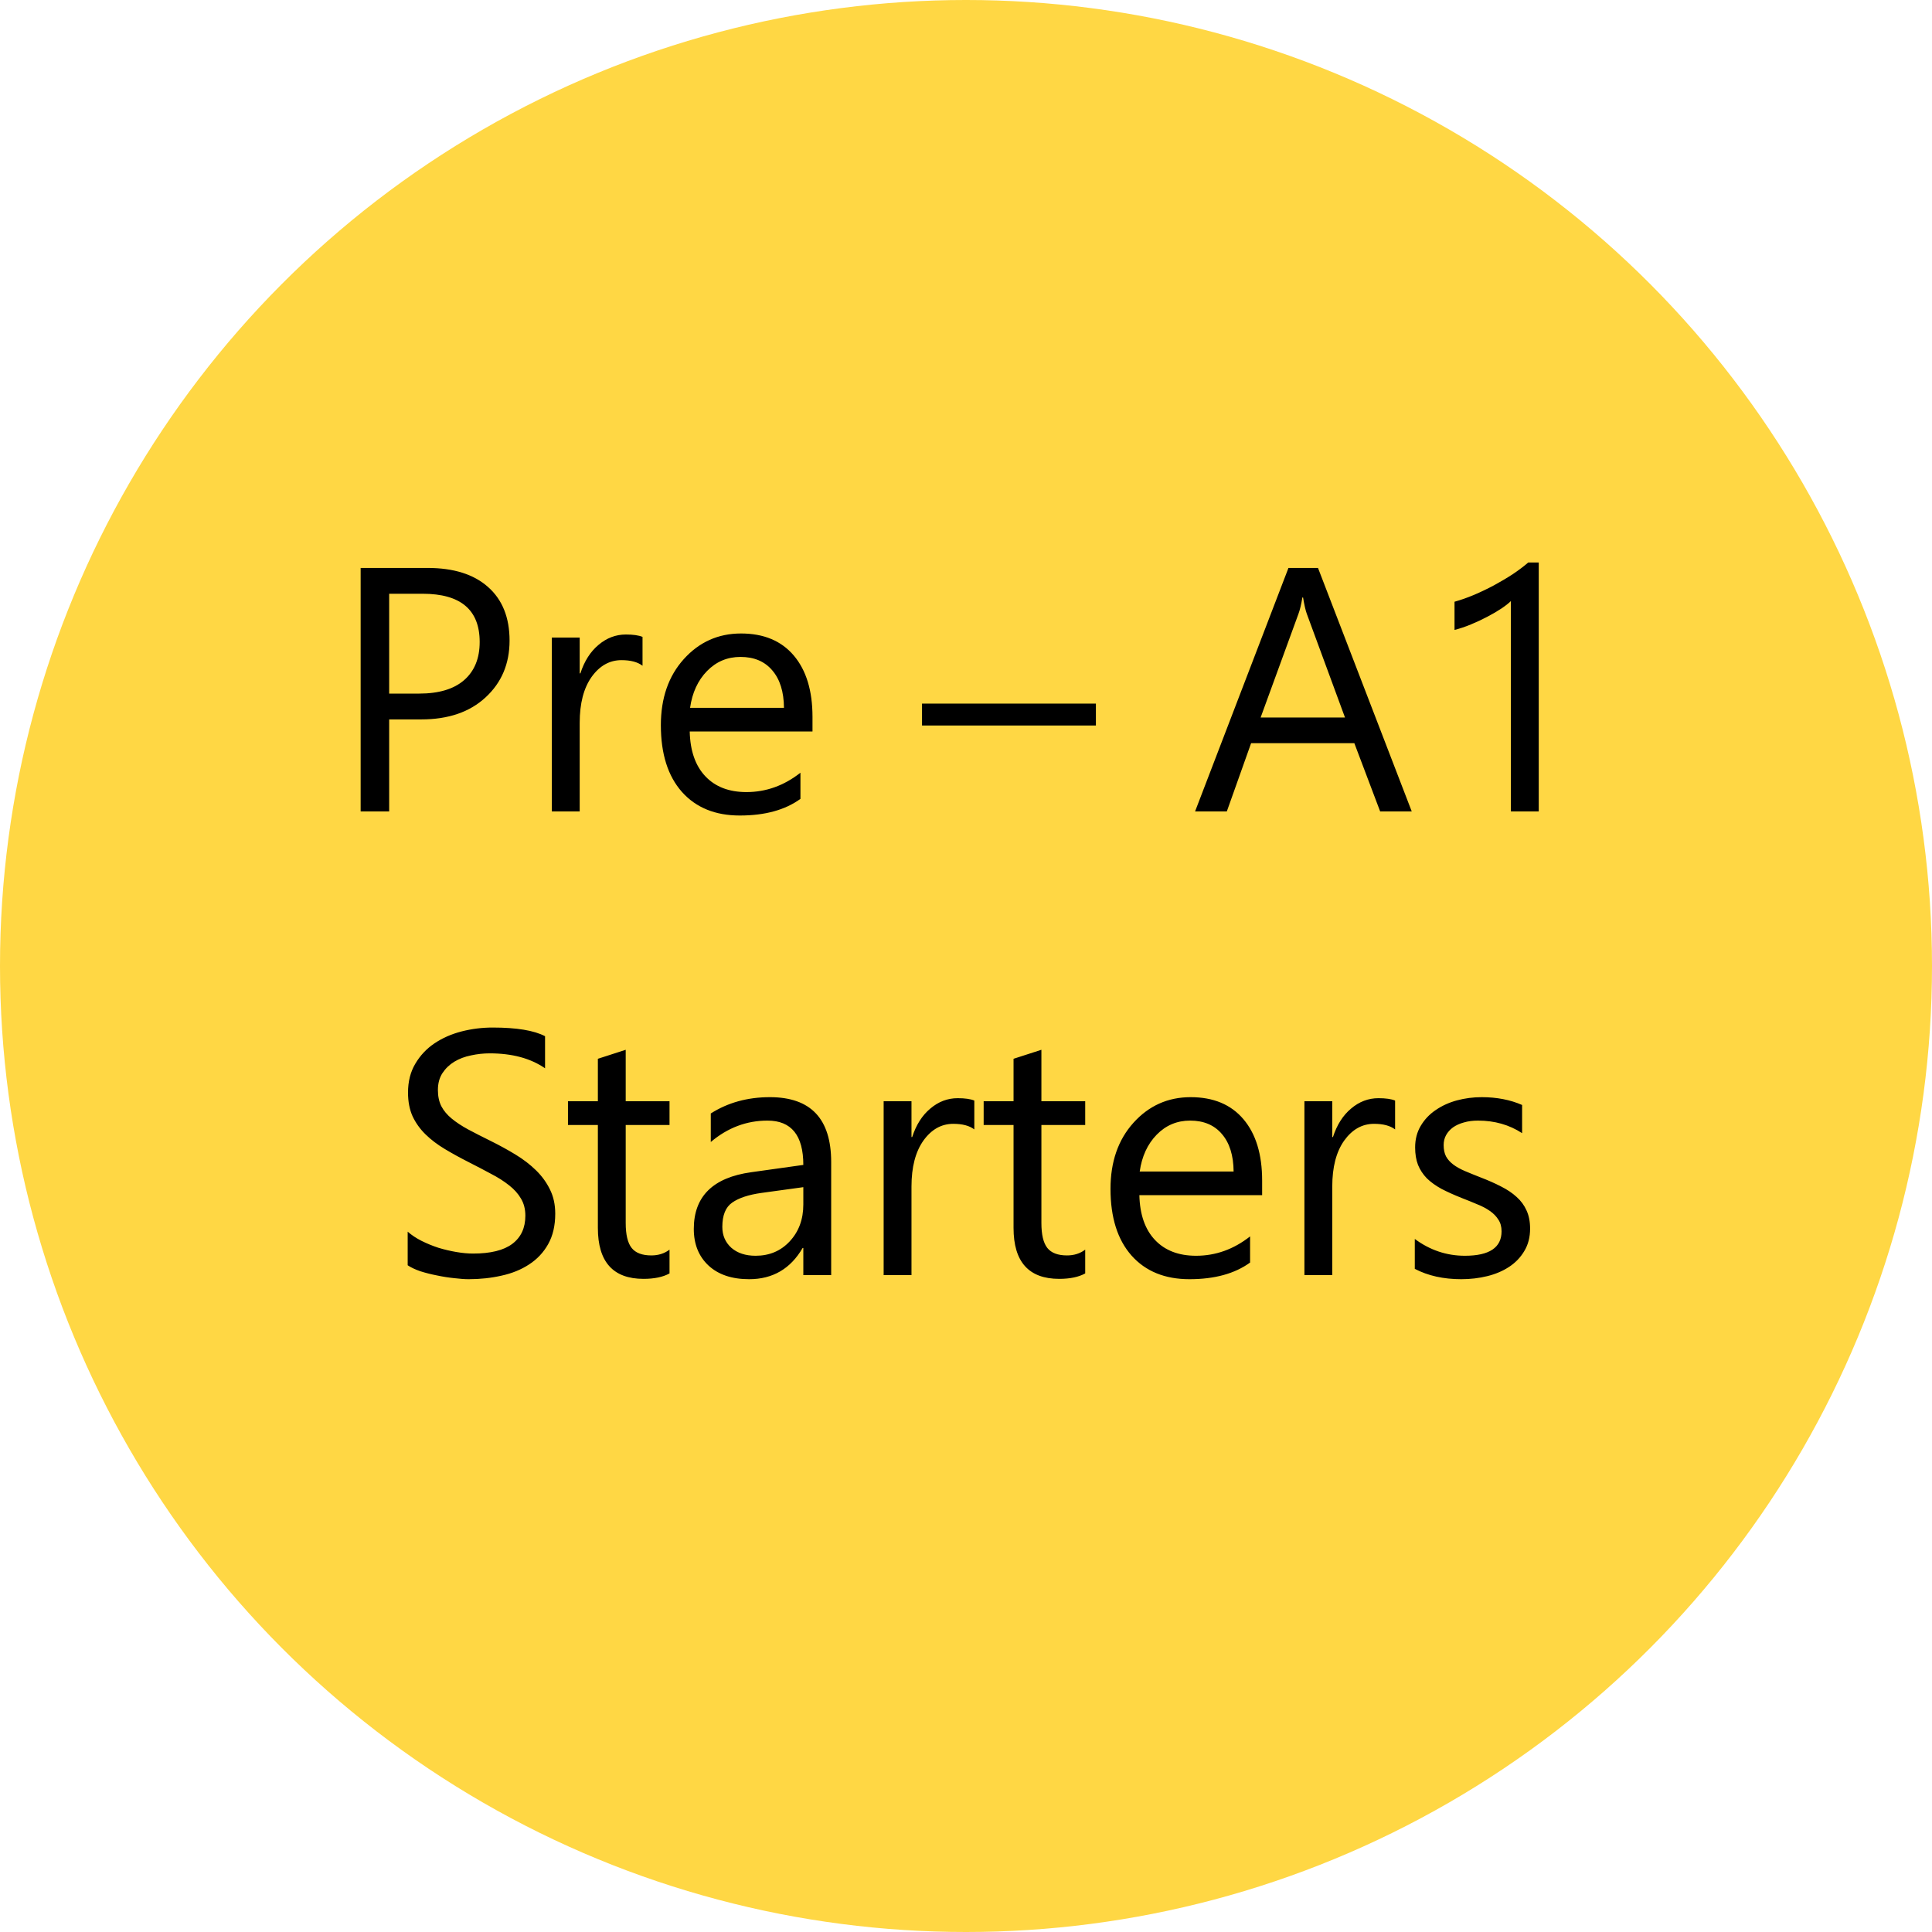
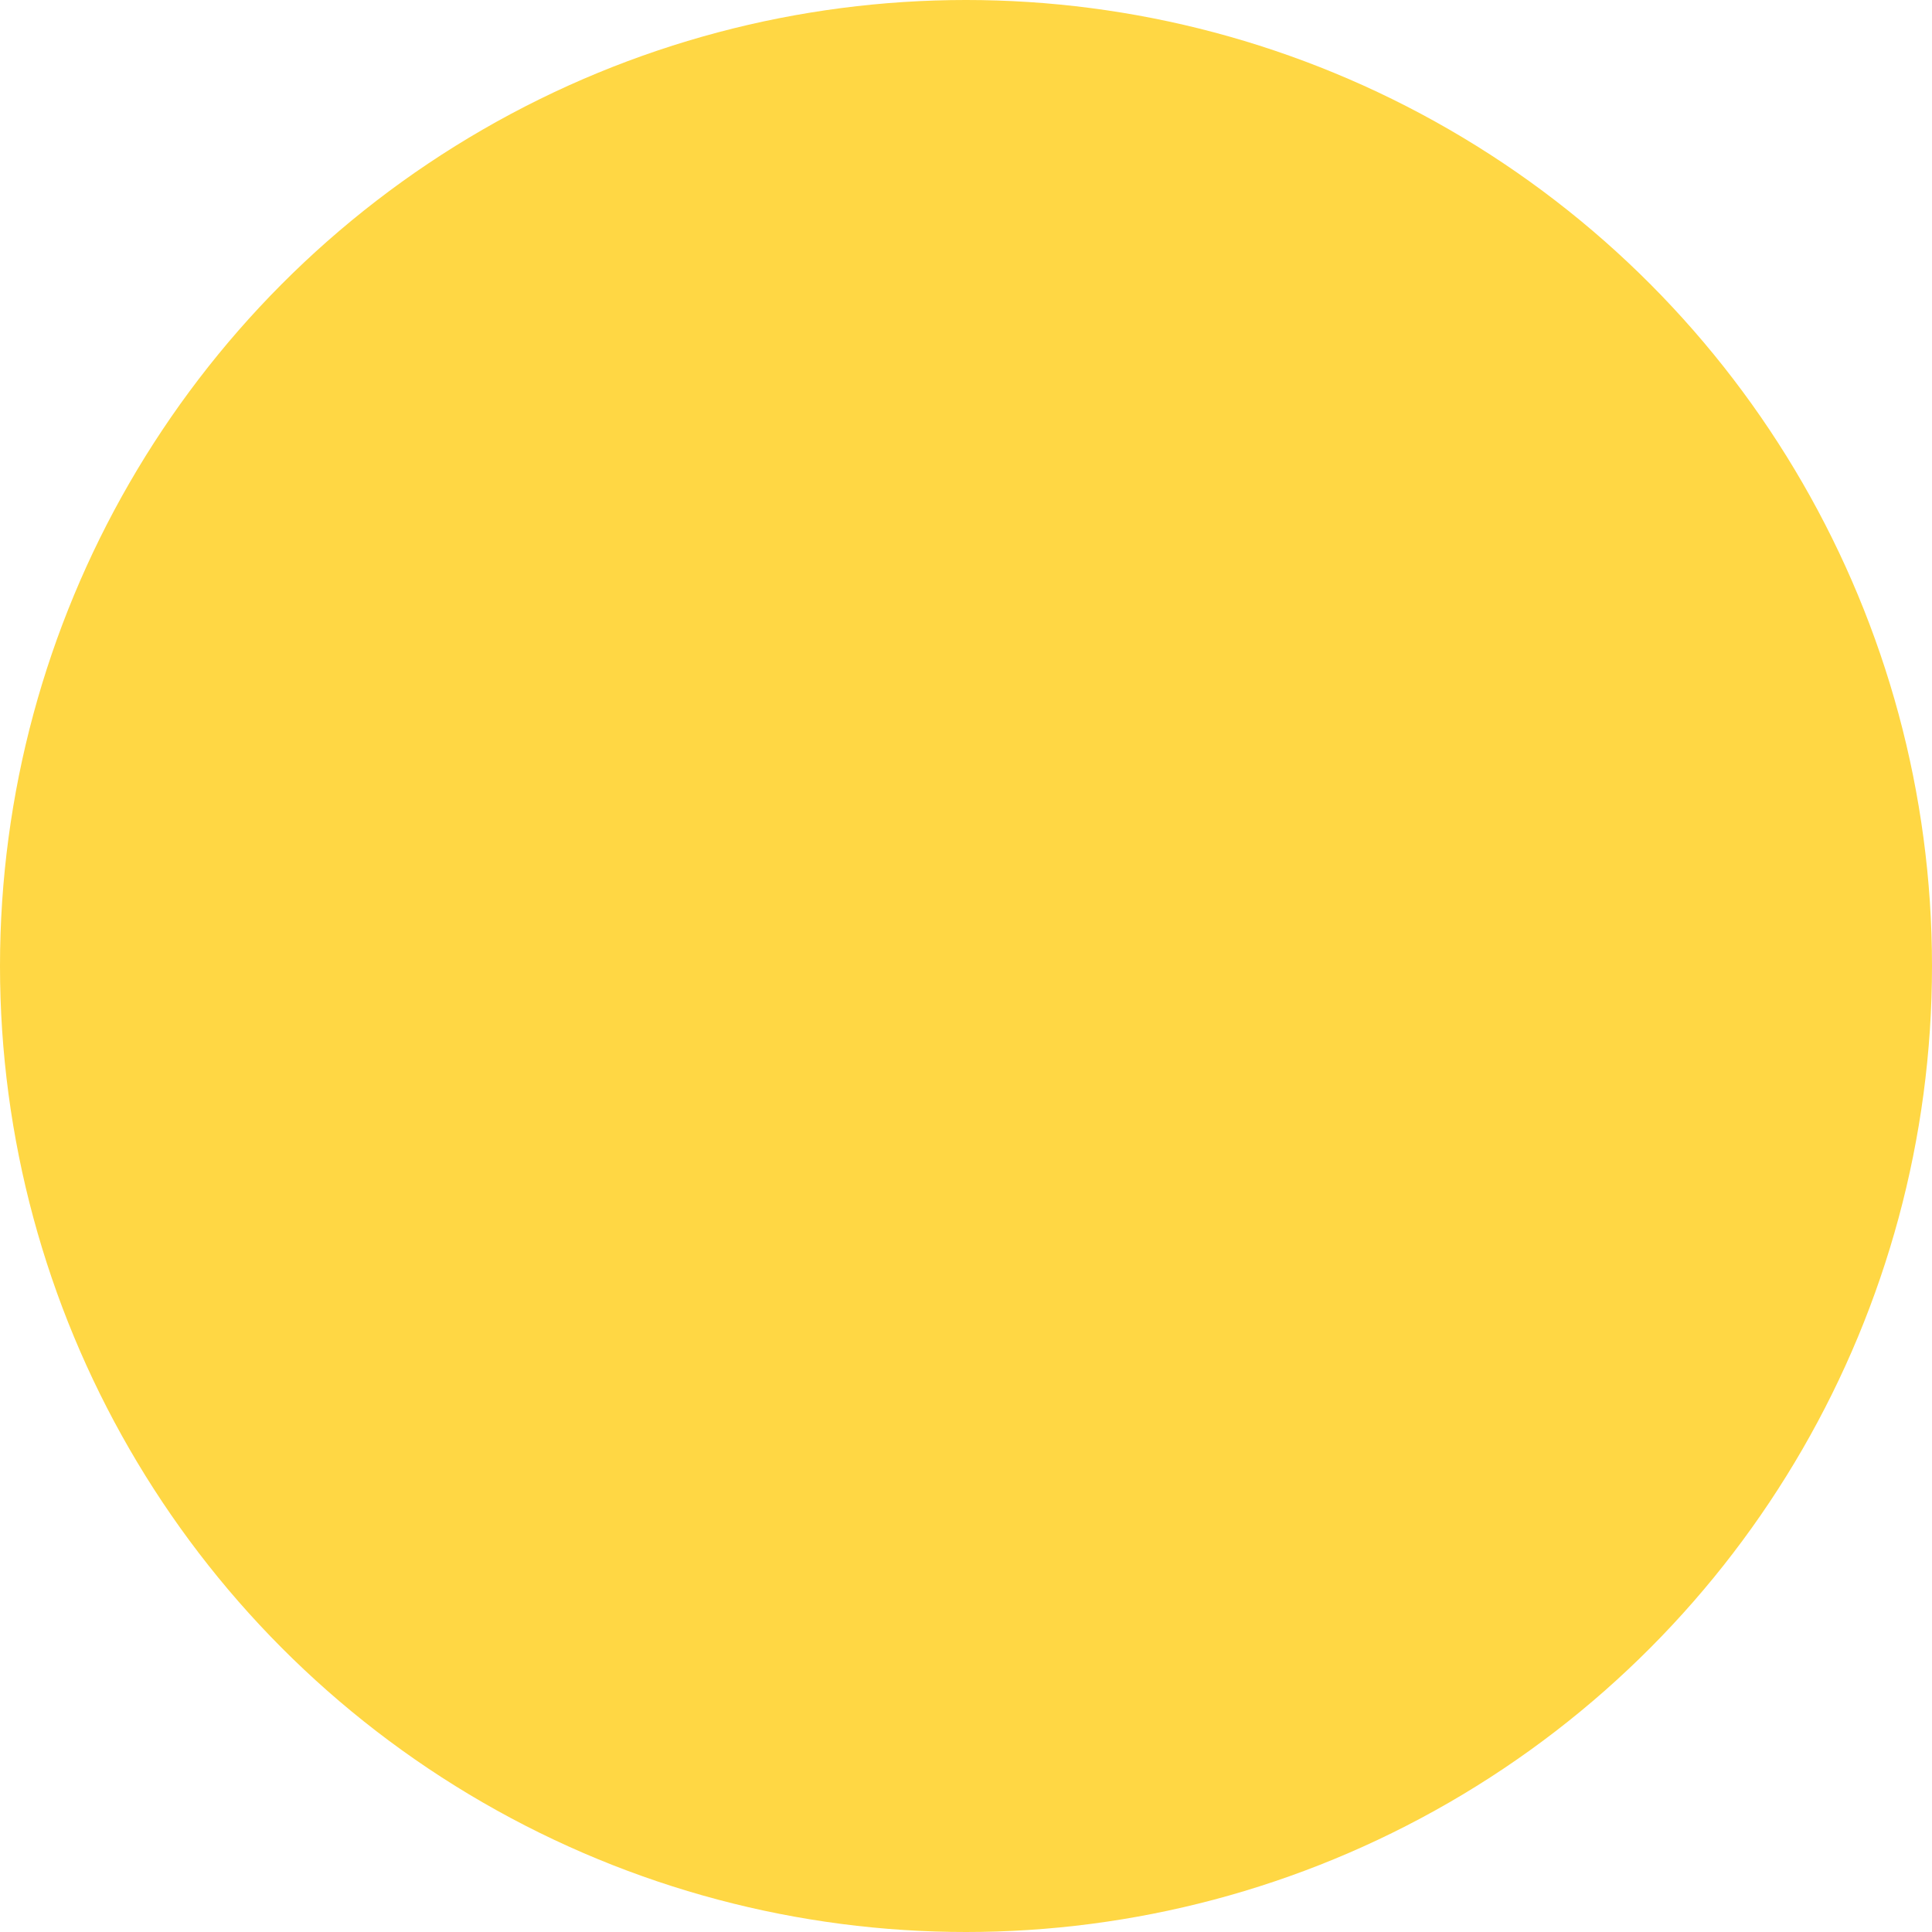
<svg xmlns="http://www.w3.org/2000/svg" width="200" height="200" viewBox="0 0 200 200" fill="none">
  <circle cx="100" cy="100" r="100" fill="#FFD744" />
-   <path d="M40.287 74.473V84H37.334V58.793H44.26C46.955 58.793 49.041 59.449 50.518 60.762C52.006 62.074 52.75 63.926 52.75 66.316C52.75 68.707 51.924 70.664 50.272 72.188C48.631 73.711 46.41 74.473 43.609 74.473H40.287ZM40.287 61.465V71.801H43.381C45.42 71.801 46.973 71.338 48.039 70.412C49.117 69.475 49.656 68.156 49.656 66.457C49.656 63.129 47.688 61.465 43.75 61.465H40.287ZM66.514 68.918C66.01 68.531 65.283 68.338 64.334 68.338C63.103 68.338 62.072 68.918 61.24 70.078C60.42 71.238 60.01 72.82 60.01 74.824V84H57.127V66H60.01V69.709H60.08C60.49 68.443 61.117 67.459 61.961 66.756C62.805 66.041 63.748 65.684 64.791 65.684C65.541 65.684 66.115 65.766 66.514 65.93V68.918ZM84.109 75.721H71.4C71.447 77.725 71.986 79.272 73.018 80.361C74.049 81.451 75.467 81.996 77.272 81.996C79.299 81.996 81.162 81.328 82.861 79.992V82.699C81.279 83.848 79.188 84.422 76.586 84.422C74.043 84.422 72.045 83.607 70.592 81.978C69.139 80.338 68.412 78.035 68.412 75.07C68.412 72.269 69.203 69.99 70.785 68.232C72.379 66.463 74.353 65.578 76.709 65.578C79.064 65.578 80.887 66.34 82.176 67.863C83.465 69.387 84.109 71.502 84.109 74.209V75.721ZM81.156 73.277C81.144 71.613 80.74 70.318 79.943 69.393C79.158 68.467 78.062 68.004 76.656 68.004C75.297 68.004 74.143 68.49 73.193 69.463C72.244 70.436 71.658 71.707 71.436 73.277H81.156ZM113.447 75.106H95.447V72.838H113.447V75.106ZM146.143 84H142.873L140.201 76.934H129.514L127 84H123.713L133.381 58.793H136.439L146.143 84ZM139.234 74.279L135.279 63.539C135.15 63.188 135.021 62.625 134.893 61.852H134.822C134.705 62.566 134.57 63.129 134.418 63.539L130.498 74.279H139.234ZM159.291 84H156.408V62.221C156.186 62.443 155.857 62.701 155.424 62.994C155.002 63.275 154.521 63.557 153.982 63.838C153.455 64.119 152.893 64.383 152.295 64.629C151.709 64.875 151.135 65.068 150.572 65.209V62.291C151.205 62.115 151.873 61.881 152.576 61.588C153.291 61.283 153.988 60.949 154.668 60.586C155.359 60.211 156.01 59.824 156.619 59.426C157.229 59.016 157.756 58.617 158.201 58.23H159.291V84ZM42.203 130.98V127.5C42.602 127.852 43.076 128.168 43.627 128.449C44.19 128.73 44.775 128.971 45.385 129.17C46.006 129.357 46.627 129.504 47.248 129.609C47.869 129.715 48.443 129.768 48.971 129.768C50.787 129.768 52.141 129.434 53.031 128.766C53.934 128.086 54.385 127.113 54.385 125.848C54.385 125.168 54.232 124.576 53.928 124.072C53.635 123.568 53.225 123.111 52.697 122.701C52.17 122.279 51.543 121.881 50.816 121.506C50.102 121.119 49.328 120.715 48.496 120.293C47.617 119.848 46.797 119.396 46.035 118.939C45.273 118.482 44.611 117.979 44.049 117.428C43.486 116.877 43.041 116.256 42.713 115.564C42.397 114.861 42.238 114.041 42.238 113.104C42.238 111.955 42.49 110.959 42.994 110.115C43.498 109.26 44.16 108.557 44.98 108.006C45.801 107.455 46.732 107.045 47.775 106.775C48.83 106.506 49.902 106.371 50.992 106.371C53.477 106.371 55.287 106.67 56.424 107.268V110.59C54.935 109.559 53.025 109.043 50.693 109.043C50.049 109.043 49.404 109.113 48.76 109.254C48.115 109.383 47.541 109.6 47.037 109.904C46.533 110.209 46.123 110.602 45.807 111.082C45.49 111.562 45.332 112.148 45.332 112.84C45.332 113.484 45.449 114.041 45.684 114.51C45.93 114.979 46.287 115.406 46.756 115.793C47.225 116.18 47.793 116.555 48.461 116.918C49.141 117.281 49.92 117.68 50.799 118.113C51.701 118.559 52.557 119.027 53.365 119.52C54.174 120.012 54.883 120.557 55.492 121.154C56.102 121.752 56.582 122.414 56.934 123.141C57.297 123.867 57.478 124.699 57.478 125.637C57.478 126.879 57.232 127.934 56.74 128.801C56.26 129.656 55.603 130.354 54.772 130.893C53.951 131.432 53.002 131.818 51.924 132.053C50.846 132.299 49.709 132.422 48.514 132.422C48.115 132.422 47.623 132.387 47.037 132.316C46.451 132.258 45.853 132.164 45.244 132.035C44.635 131.918 44.055 131.771 43.504 131.596C42.965 131.408 42.531 131.203 42.203 130.98ZM69.309 131.824C68.629 132.199 67.732 132.387 66.619 132.387C63.467 132.387 61.891 130.629 61.891 127.113V116.461H58.797V114H61.891V109.605L64.773 108.674V114H69.309V116.461H64.773V126.604C64.773 127.811 64.978 128.672 65.389 129.188C65.799 129.703 66.478 129.961 67.428 129.961C68.154 129.961 68.781 129.762 69.309 129.363V131.824ZM86.043 132H83.16V129.188H83.09C81.836 131.344 79.99 132.422 77.553 132.422C75.76 132.422 74.353 131.947 73.334 130.998C72.326 130.049 71.822 128.789 71.822 127.219C71.822 123.855 73.803 121.898 77.764 121.348L83.16 120.592C83.16 117.533 81.924 116.004 79.451 116.004C77.283 116.004 75.326 116.742 73.58 118.219V115.266C75.35 114.141 77.389 113.578 79.697 113.578C83.928 113.578 86.043 115.816 86.043 120.293V132ZM83.16 122.895L78.818 123.492C77.482 123.68 76.475 124.014 75.795 124.494C75.115 124.963 74.775 125.801 74.775 127.008C74.775 127.887 75.086 128.607 75.707 129.17C76.34 129.721 77.178 129.996 78.221 129.996C79.65 129.996 80.828 129.498 81.754 128.502C82.691 127.494 83.16 126.223 83.16 124.688V122.895ZM100.861 116.918C100.357 116.531 99.631 116.338 98.682 116.338C97.451 116.338 96.42 116.918 95.588 118.078C94.768 119.238 94.357 120.82 94.357 122.824V132H91.475V114H94.357V117.709H94.428C94.838 116.443 95.465 115.459 96.309 114.756C97.152 114.041 98.096 113.684 99.139 113.684C99.889 113.684 100.463 113.766 100.861 113.93V116.918ZM112.34 131.824C111.66 132.199 110.764 132.387 109.65 132.387C106.498 132.387 104.922 130.629 104.922 127.113V116.461H101.828V114H104.922V109.605L107.805 108.674V114H112.34V116.461H107.805V126.604C107.805 127.811 108.01 128.672 108.42 129.188C108.83 129.703 109.51 129.961 110.459 129.961C111.186 129.961 111.812 129.762 112.34 129.363V131.824ZM130.656 123.721H117.947C117.994 125.725 118.533 127.271 119.564 128.361C120.596 129.451 122.014 129.996 123.818 129.996C125.846 129.996 127.709 129.328 129.408 127.992V130.699C127.826 131.848 125.734 132.422 123.133 132.422C120.59 132.422 118.592 131.607 117.139 129.979C115.686 128.338 114.959 126.035 114.959 123.07C114.959 120.27 115.75 117.99 117.332 116.232C118.926 114.463 120.9 113.578 123.256 113.578C125.611 113.578 127.434 114.34 128.723 115.863C130.012 117.387 130.656 119.502 130.656 122.209V123.721ZM127.703 121.277C127.691 119.613 127.287 118.318 126.49 117.393C125.705 116.467 124.609 116.004 123.203 116.004C121.844 116.004 120.689 116.49 119.74 117.463C118.791 118.436 118.205 119.707 117.982 121.277H127.703ZM144.42 116.918C143.916 116.531 143.189 116.338 142.24 116.338C141.01 116.338 139.979 116.918 139.146 118.078C138.326 119.238 137.916 120.82 137.916 122.824V132H135.033V114H137.916V117.709H137.986C138.396 116.443 139.023 115.459 139.867 114.756C140.711 114.041 141.654 113.684 142.697 113.684C143.447 113.684 144.021 113.766 144.42 113.93V116.918ZM146.459 131.35V128.256C148.029 129.416 149.758 129.996 151.645 129.996C154.176 129.996 155.441 129.152 155.441 127.465C155.441 126.984 155.33 126.58 155.107 126.252C154.896 125.912 154.604 125.613 154.229 125.355C153.865 125.098 153.432 124.869 152.928 124.67C152.436 124.459 151.902 124.242 151.328 124.02C150.531 123.703 149.828 123.387 149.219 123.07C148.621 122.742 148.117 122.379 147.707 121.98C147.309 121.57 147.004 121.107 146.793 120.592C146.594 120.076 146.494 119.473 146.494 118.781C146.494 117.938 146.688 117.193 147.074 116.549C147.461 115.893 147.977 115.348 148.621 114.914C149.266 114.469 149.998 114.135 150.818 113.912C151.65 113.689 152.506 113.578 153.385 113.578C154.943 113.578 156.338 113.848 157.568 114.387V117.305C156.244 116.438 154.721 116.004 152.998 116.004C152.459 116.004 151.973 116.068 151.539 116.197C151.105 116.314 150.73 116.484 150.414 116.707C150.109 116.93 149.869 117.199 149.693 117.516C149.529 117.82 149.447 118.16 149.447 118.535C149.447 119.004 149.529 119.396 149.693 119.713C149.869 120.029 150.121 120.311 150.449 120.557C150.777 120.803 151.176 121.025 151.645 121.225C152.113 121.424 152.646 121.641 153.244 121.875C154.041 122.18 154.756 122.496 155.389 122.824C156.021 123.141 156.561 123.504 157.006 123.914C157.451 124.312 157.791 124.775 158.025 125.303C158.271 125.83 158.395 126.457 158.395 127.184C158.395 128.074 158.195 128.848 157.797 129.504C157.41 130.16 156.889 130.705 156.232 131.139C155.576 131.572 154.82 131.895 153.965 132.105C153.109 132.316 152.213 132.422 151.275 132.422C149.424 132.422 147.818 132.064 146.459 131.35Z" fill="black" />
</svg>